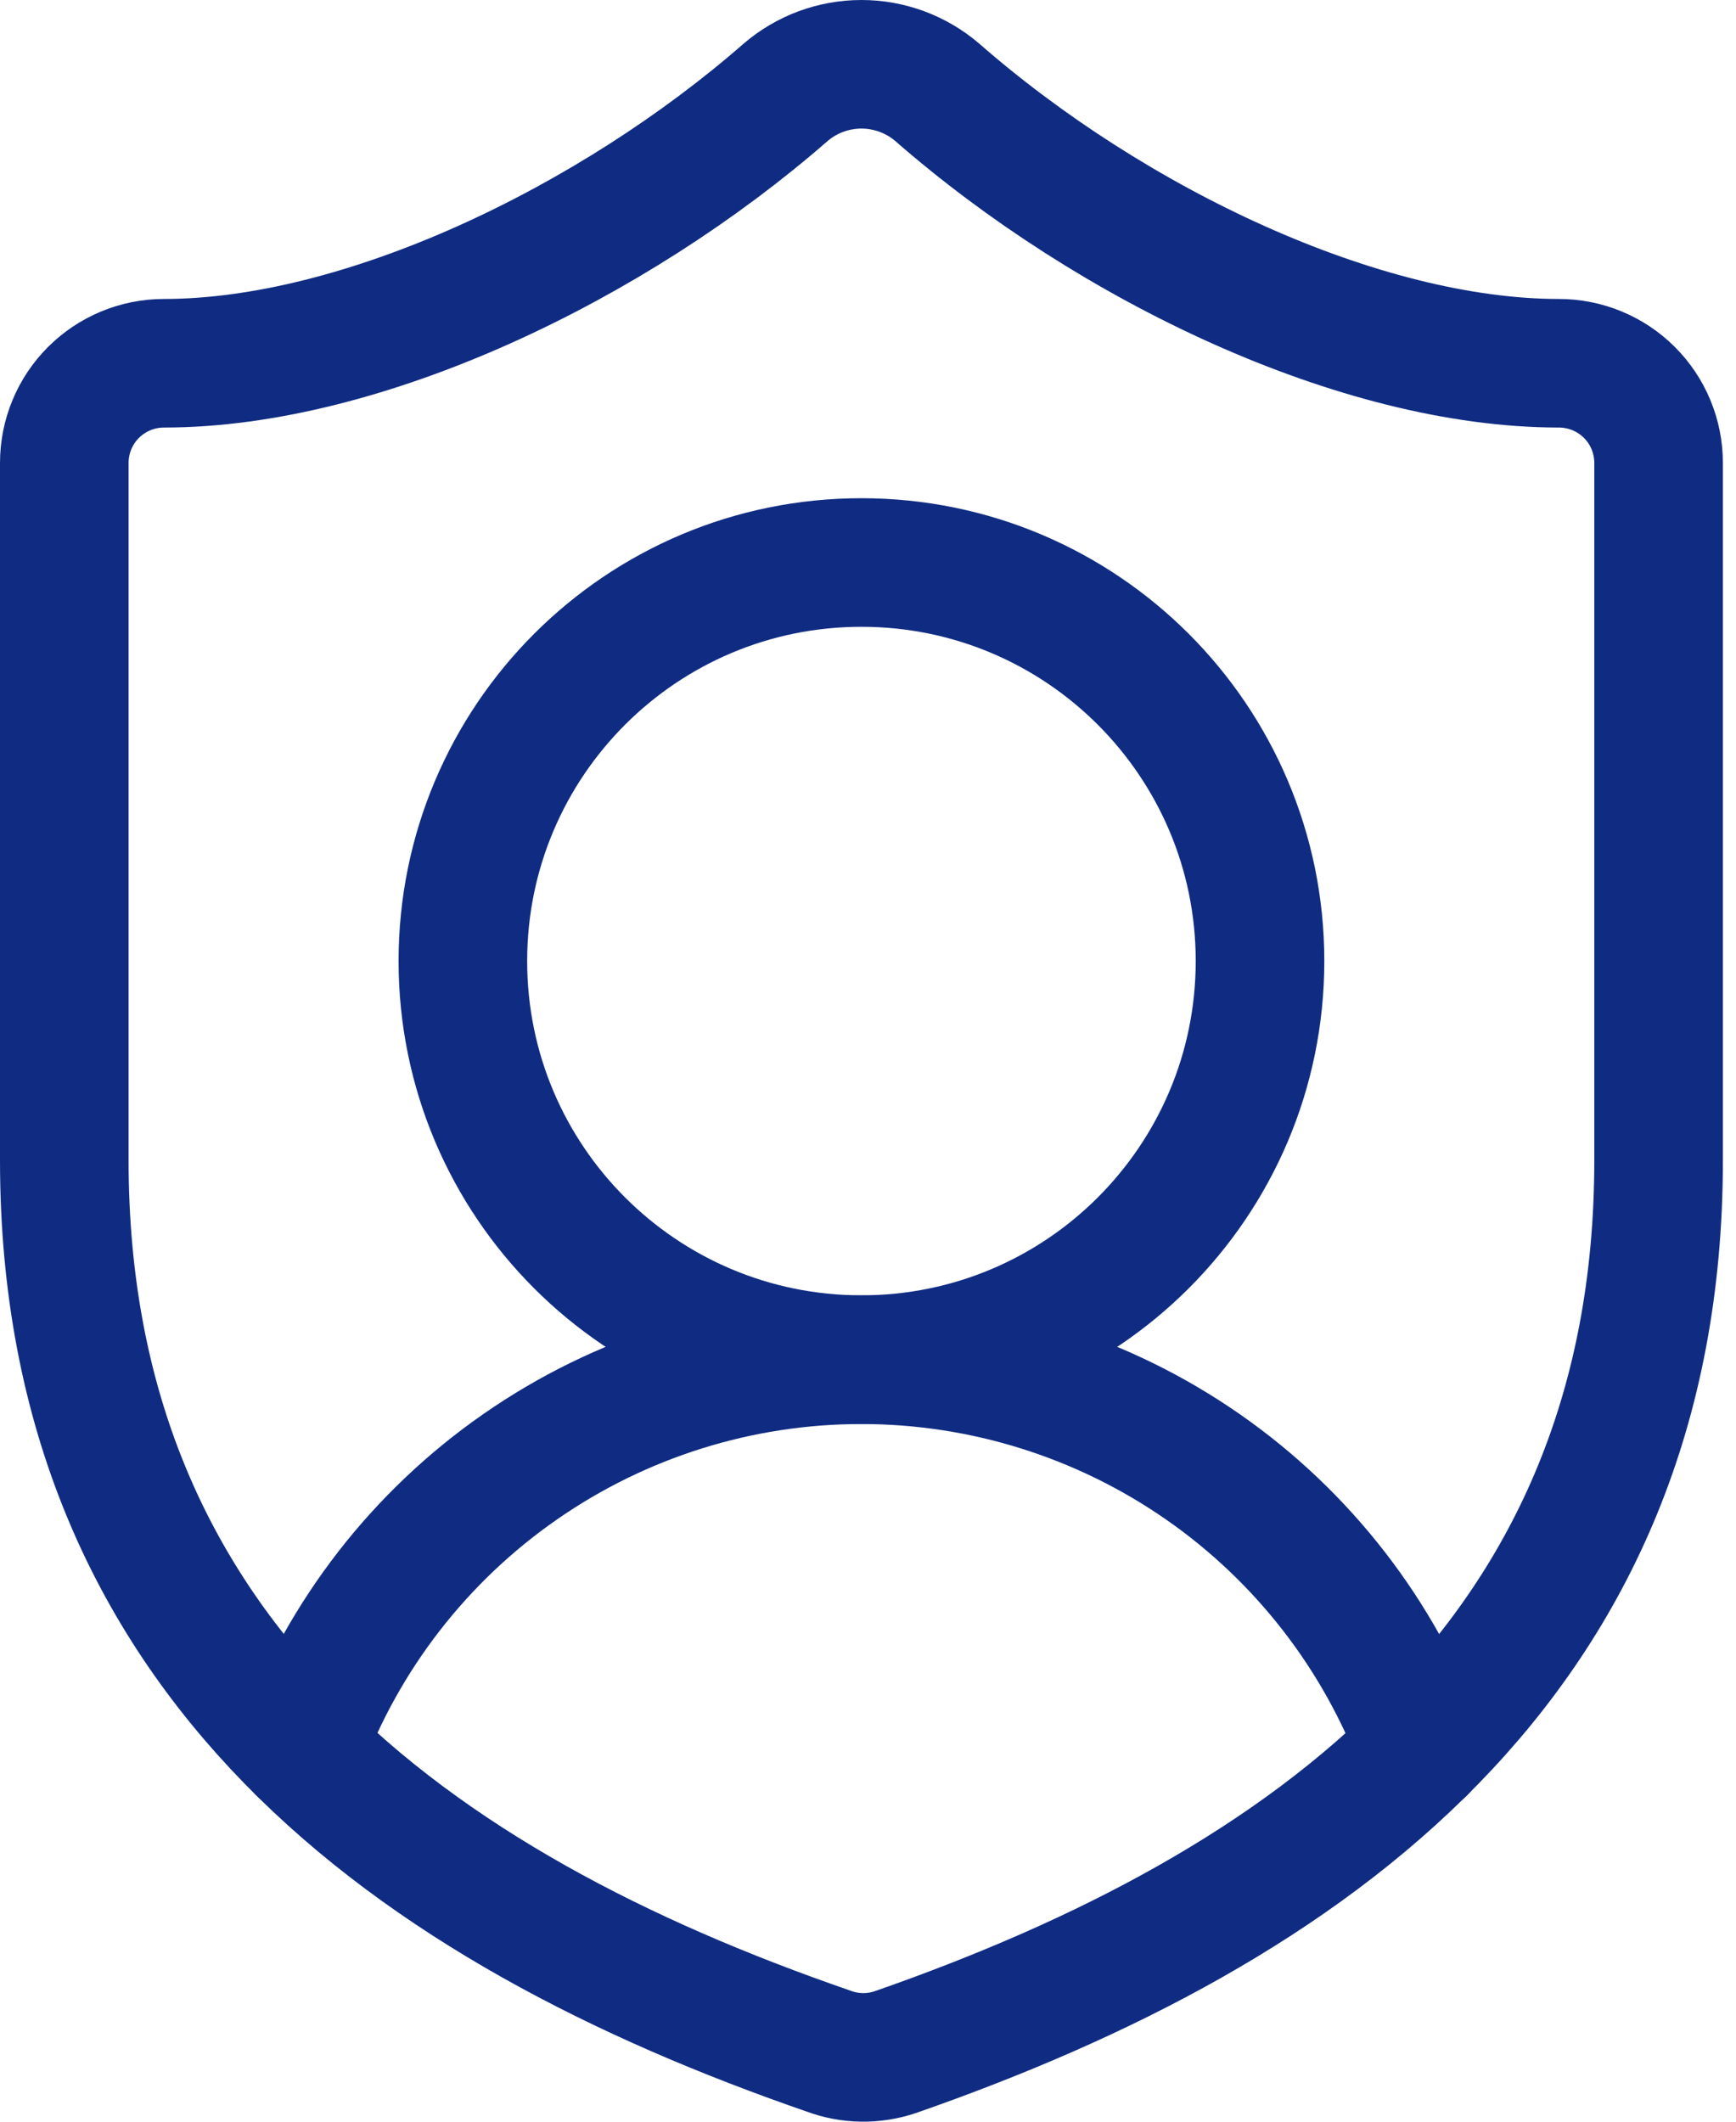
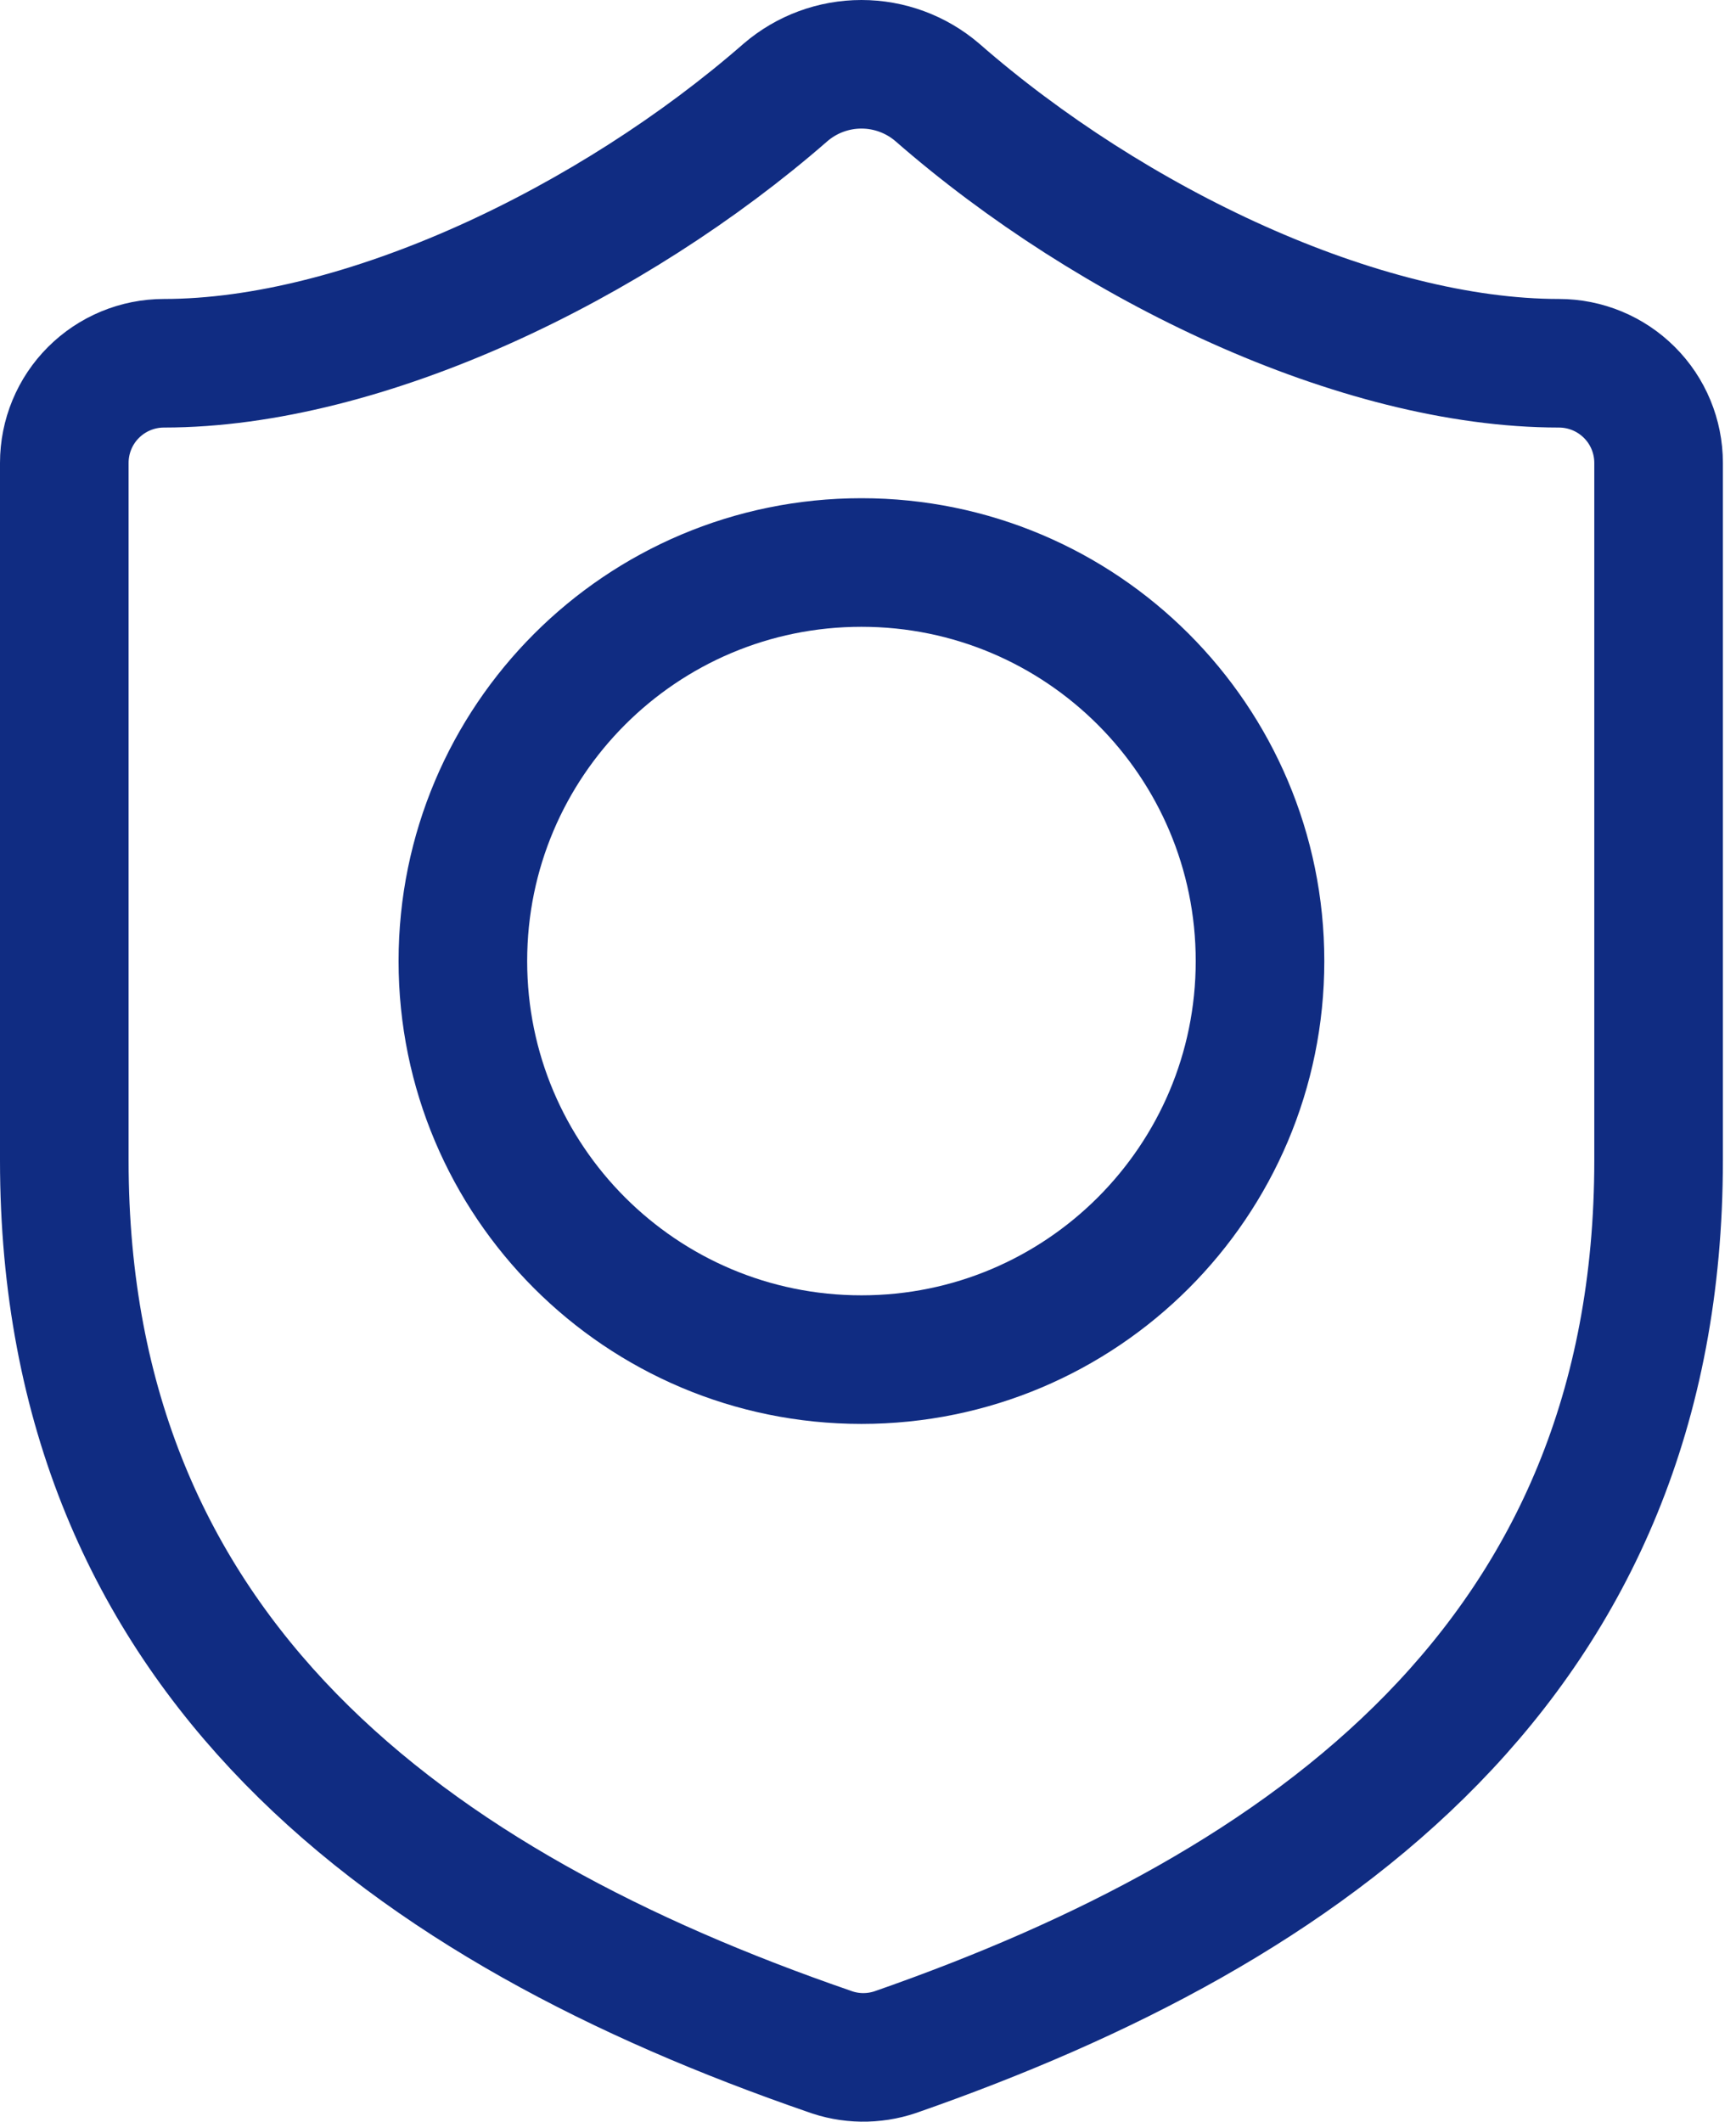
<svg xmlns="http://www.w3.org/2000/svg" width="27" height="33" viewBox="0 0 27 33" fill="none">
  <path d="M25.796 18.048C25.796 25.797 20.372 29.671 13.925 31.918C13.587 32.032 13.22 32.027 12.886 31.902C6.424 29.671 1 25.797 1 18.048V7.2C1 6.789 1.163 6.394 1.454 6.104C1.745 5.813 2.139 5.65 2.55 5.65C5.649 5.65 9.524 3.79 12.22 1.435C12.548 1.154 12.966 1 13.398 1C13.83 1 14.247 1.154 14.576 1.435C17.288 3.806 21.147 5.65 24.246 5.65C24.657 5.65 25.051 5.813 25.342 6.104C25.633 6.394 25.796 6.789 25.796 7.2V18.048Z" stroke="#102C82" stroke-width="2" stroke-linecap="round" stroke-linejoin="round" />
-   <path d="M4.682 27.207C5.343 25.428 6.533 23.895 8.092 22.812C9.65 21.729 11.502 21.148 13.4 21.149C15.298 21.149 17.15 21.731 18.708 22.814C20.266 23.898 21.455 25.433 22.115 27.212" stroke="#102C82" stroke-width="2" stroke-linecap="round" stroke-linejoin="round" />
  <path d="M13.398 21.147C16.821 21.147 19.597 18.372 19.597 14.948C19.597 11.525 16.821 8.749 13.398 8.749C9.974 8.749 7.199 11.525 7.199 14.948C7.199 18.372 9.974 21.147 13.398 21.147Z" stroke="#102C82" stroke-width="2" stroke-linecap="round" stroke-linejoin="round" />
</svg>